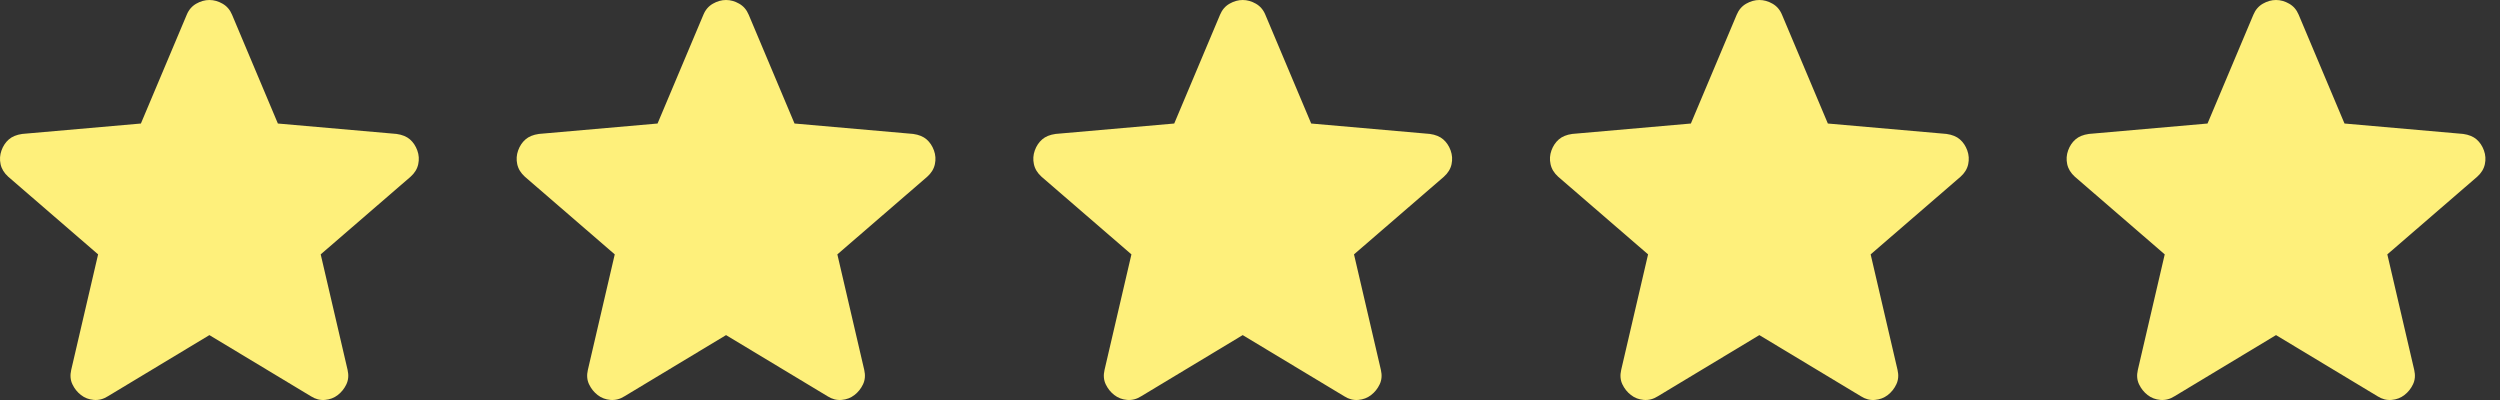
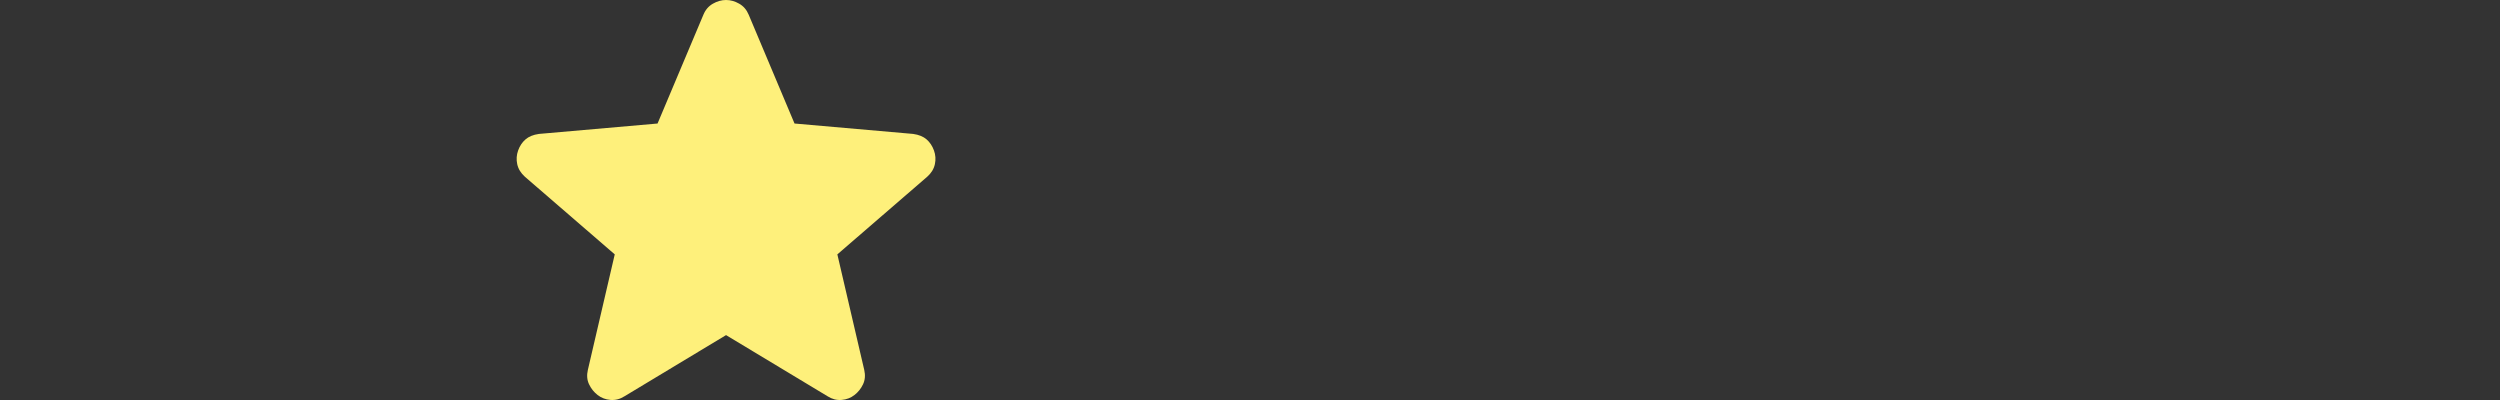
<svg xmlns="http://www.w3.org/2000/svg" fill="none" viewBox="0 0 100 16" height="16" width="100">
  <rect x="0" y="0" width="100" height="16" fill="#333333" stroke="none" />
  <g clip-path="url(#clip0_1_982)">
-     <path fill="#FEF07B" d="M8.376 13.404L4.316 15.85C4.136 15.964 3.949 16.013 3.753 15.997C3.557 15.98 3.386 15.915 3.239 15.801C3.093 15.687 2.978 15.544 2.897 15.373C2.815 15.203 2.799 15.011 2.848 14.798L3.924 10.175L0.329 7.069C0.166 6.922 0.064 6.755 0.023 6.567C-0.017 6.379 -0.005 6.196 0.06 6.017C0.124 5.838 0.222 5.692 0.353 5.577C0.484 5.462 0.664 5.389 0.891 5.357L5.636 4.941L7.471 0.587C7.552 0.391 7.679 0.245 7.851 0.147C8.022 0.049 8.197 0 8.376 0C8.555 0 8.73 0.049 8.901 0.147C9.073 0.245 9.199 0.391 9.281 0.587L11.115 4.941L15.861 5.357C16.089 5.389 16.268 5.463 16.399 5.577C16.529 5.691 16.627 5.838 16.692 6.017C16.758 6.196 16.77 6.38 16.729 6.568C16.689 6.756 16.587 6.923 16.423 7.069L12.828 10.175L13.904 14.798C13.953 15.01 13.936 15.202 13.855 15.373C13.773 15.545 13.659 15.688 13.512 15.801C13.366 15.915 13.194 15.98 12.999 15.997C12.803 16.014 12.616 15.965 12.436 15.85L8.376 13.404Z" />
    <path fill="#FEF07B" d="M29.042 13.404L24.982 15.85C24.802 15.964 24.615 16.013 24.419 15.997C24.223 15.98 24.052 15.915 23.905 15.801C23.759 15.687 23.644 15.544 23.563 15.373C23.481 15.203 23.465 15.011 23.514 14.798L24.59 10.175L20.995 7.069C20.832 6.922 20.73 6.755 20.689 6.567C20.649 6.379 20.661 6.196 20.726 6.017C20.79 5.838 20.888 5.692 21.019 5.577C21.15 5.462 21.33 5.389 21.557 5.357L26.302 4.941L28.137 0.587C28.218 0.391 28.345 0.245 28.517 0.147C28.688 0.049 28.863 0 29.042 0C29.221 0 29.396 0.049 29.567 0.147C29.739 0.245 29.865 0.391 29.947 0.587L31.781 4.941L36.527 5.357C36.755 5.389 36.934 5.463 37.065 5.577C37.195 5.691 37.293 5.838 37.358 6.017C37.423 6.196 37.436 6.38 37.395 6.568C37.355 6.756 37.253 6.923 37.089 7.069L33.494 10.175L34.57 14.798C34.619 15.01 34.602 15.202 34.521 15.373C34.439 15.545 34.325 15.688 34.178 15.801C34.032 15.915 33.861 15.98 33.665 15.997C33.469 16.014 33.282 15.965 33.102 15.85L29.042 13.404Z" />
-     <path fill="#FEF07B" d="M49.708 13.404L45.648 15.85C45.469 15.964 45.281 16.013 45.086 15.997C44.89 15.98 44.719 15.915 44.572 15.801C44.425 15.687 44.311 15.544 44.229 15.373C44.148 15.203 44.132 15.011 44.181 14.798L45.257 10.175L41.661 7.069C41.498 6.922 41.396 6.755 41.356 6.567C41.315 6.379 41.328 6.196 41.392 6.017C41.457 5.838 41.554 5.692 41.686 5.577C41.817 5.462 41.996 5.389 42.224 5.357L46.969 4.941L48.803 0.587C48.885 0.391 49.011 0.245 49.183 0.147C49.355 0.049 49.53 0 49.708 0C49.887 0 50.062 0.049 50.234 0.147C50.405 0.245 50.532 0.391 50.613 0.587L52.448 4.941L57.193 5.357C57.421 5.389 57.601 5.463 57.731 5.577C57.862 5.691 57.959 5.838 58.025 6.017C58.09 6.196 58.102 6.38 58.062 6.568C58.022 6.756 57.919 6.923 57.756 7.069L54.16 10.175L55.236 14.798C55.285 15.01 55.269 15.202 55.187 15.373C55.106 15.545 54.992 15.688 54.845 15.801C54.698 15.915 54.527 15.98 54.331 15.997C54.136 16.014 53.948 15.965 53.769 15.85L49.708 13.404Z" />
-     <path fill="#FEF07B" d="M70.374 13.404L66.314 15.85C66.135 15.964 65.947 16.013 65.751 15.997C65.556 15.98 65.385 15.915 65.238 15.801C65.091 15.687 64.977 15.544 64.895 15.373C64.814 15.203 64.798 15.011 64.847 14.798L65.923 10.175L62.327 7.069C62.164 6.922 62.062 6.755 62.022 6.567C61.981 6.379 61.993 6.196 62.058 6.017C62.123 5.838 62.221 5.692 62.352 5.577C62.483 5.462 62.662 5.389 62.89 5.357L67.635 4.941L69.469 0.587C69.551 0.391 69.677 0.245 69.849 0.147C70.021 0.049 70.196 0 70.374 0C70.553 0 70.728 0.049 70.9 0.147C71.071 0.245 71.198 0.391 71.279 0.587L73.114 4.941L77.859 5.357C78.087 5.389 78.267 5.463 78.397 5.577C78.528 5.691 78.626 5.838 78.691 6.017C78.756 6.196 78.768 6.38 78.728 6.568C78.688 6.756 78.585 6.923 78.422 7.069L74.826 10.175L75.902 14.798C75.951 15.01 75.935 15.202 75.853 15.373C75.772 15.545 75.658 15.688 75.511 15.801C75.364 15.915 75.193 15.98 74.997 15.997C74.802 16.014 74.614 15.965 74.435 15.85L70.374 13.404Z" />
-     <path fill="#FEF07B" d="M91.041 13.404L86.981 15.85C86.801 15.964 86.614 16.013 86.418 15.997C86.222 15.98 86.051 15.915 85.904 15.801C85.758 15.687 85.644 15.544 85.562 15.373C85.48 15.203 85.464 15.011 85.513 14.798L86.589 10.175L82.994 7.069C82.831 6.922 82.729 6.755 82.688 6.567C82.648 6.379 82.66 6.196 82.725 6.017C82.789 5.838 82.887 5.692 83.018 5.577C83.149 5.462 83.329 5.389 83.556 5.357L88.301 4.941L90.136 0.587C90.218 0.391 90.344 0.245 90.516 0.147C90.687 0.049 90.862 0 91.041 0C91.22 0 91.395 0.049 91.566 0.147C91.738 0.245 91.864 0.391 91.946 0.587L93.78 4.941L98.526 5.357C98.754 5.389 98.933 5.463 99.064 5.577C99.194 5.691 99.292 5.838 99.357 6.017C99.422 6.196 99.435 6.38 99.394 6.568C99.354 6.756 99.252 6.923 99.088 7.069L95.493 10.175L96.569 14.798C96.618 15.01 96.602 15.202 96.52 15.373C96.438 15.545 96.324 15.688 96.177 15.801C96.031 15.915 95.859 15.98 95.664 15.997C95.468 16.014 95.281 15.965 95.101 15.85L91.041 13.404Z" />
  </g>
  <defs>
    <clipPath id="clip0_1_982">
      <rect fill="white" height="16" width="99.418" />
    </clipPath>
  </defs>
</svg>